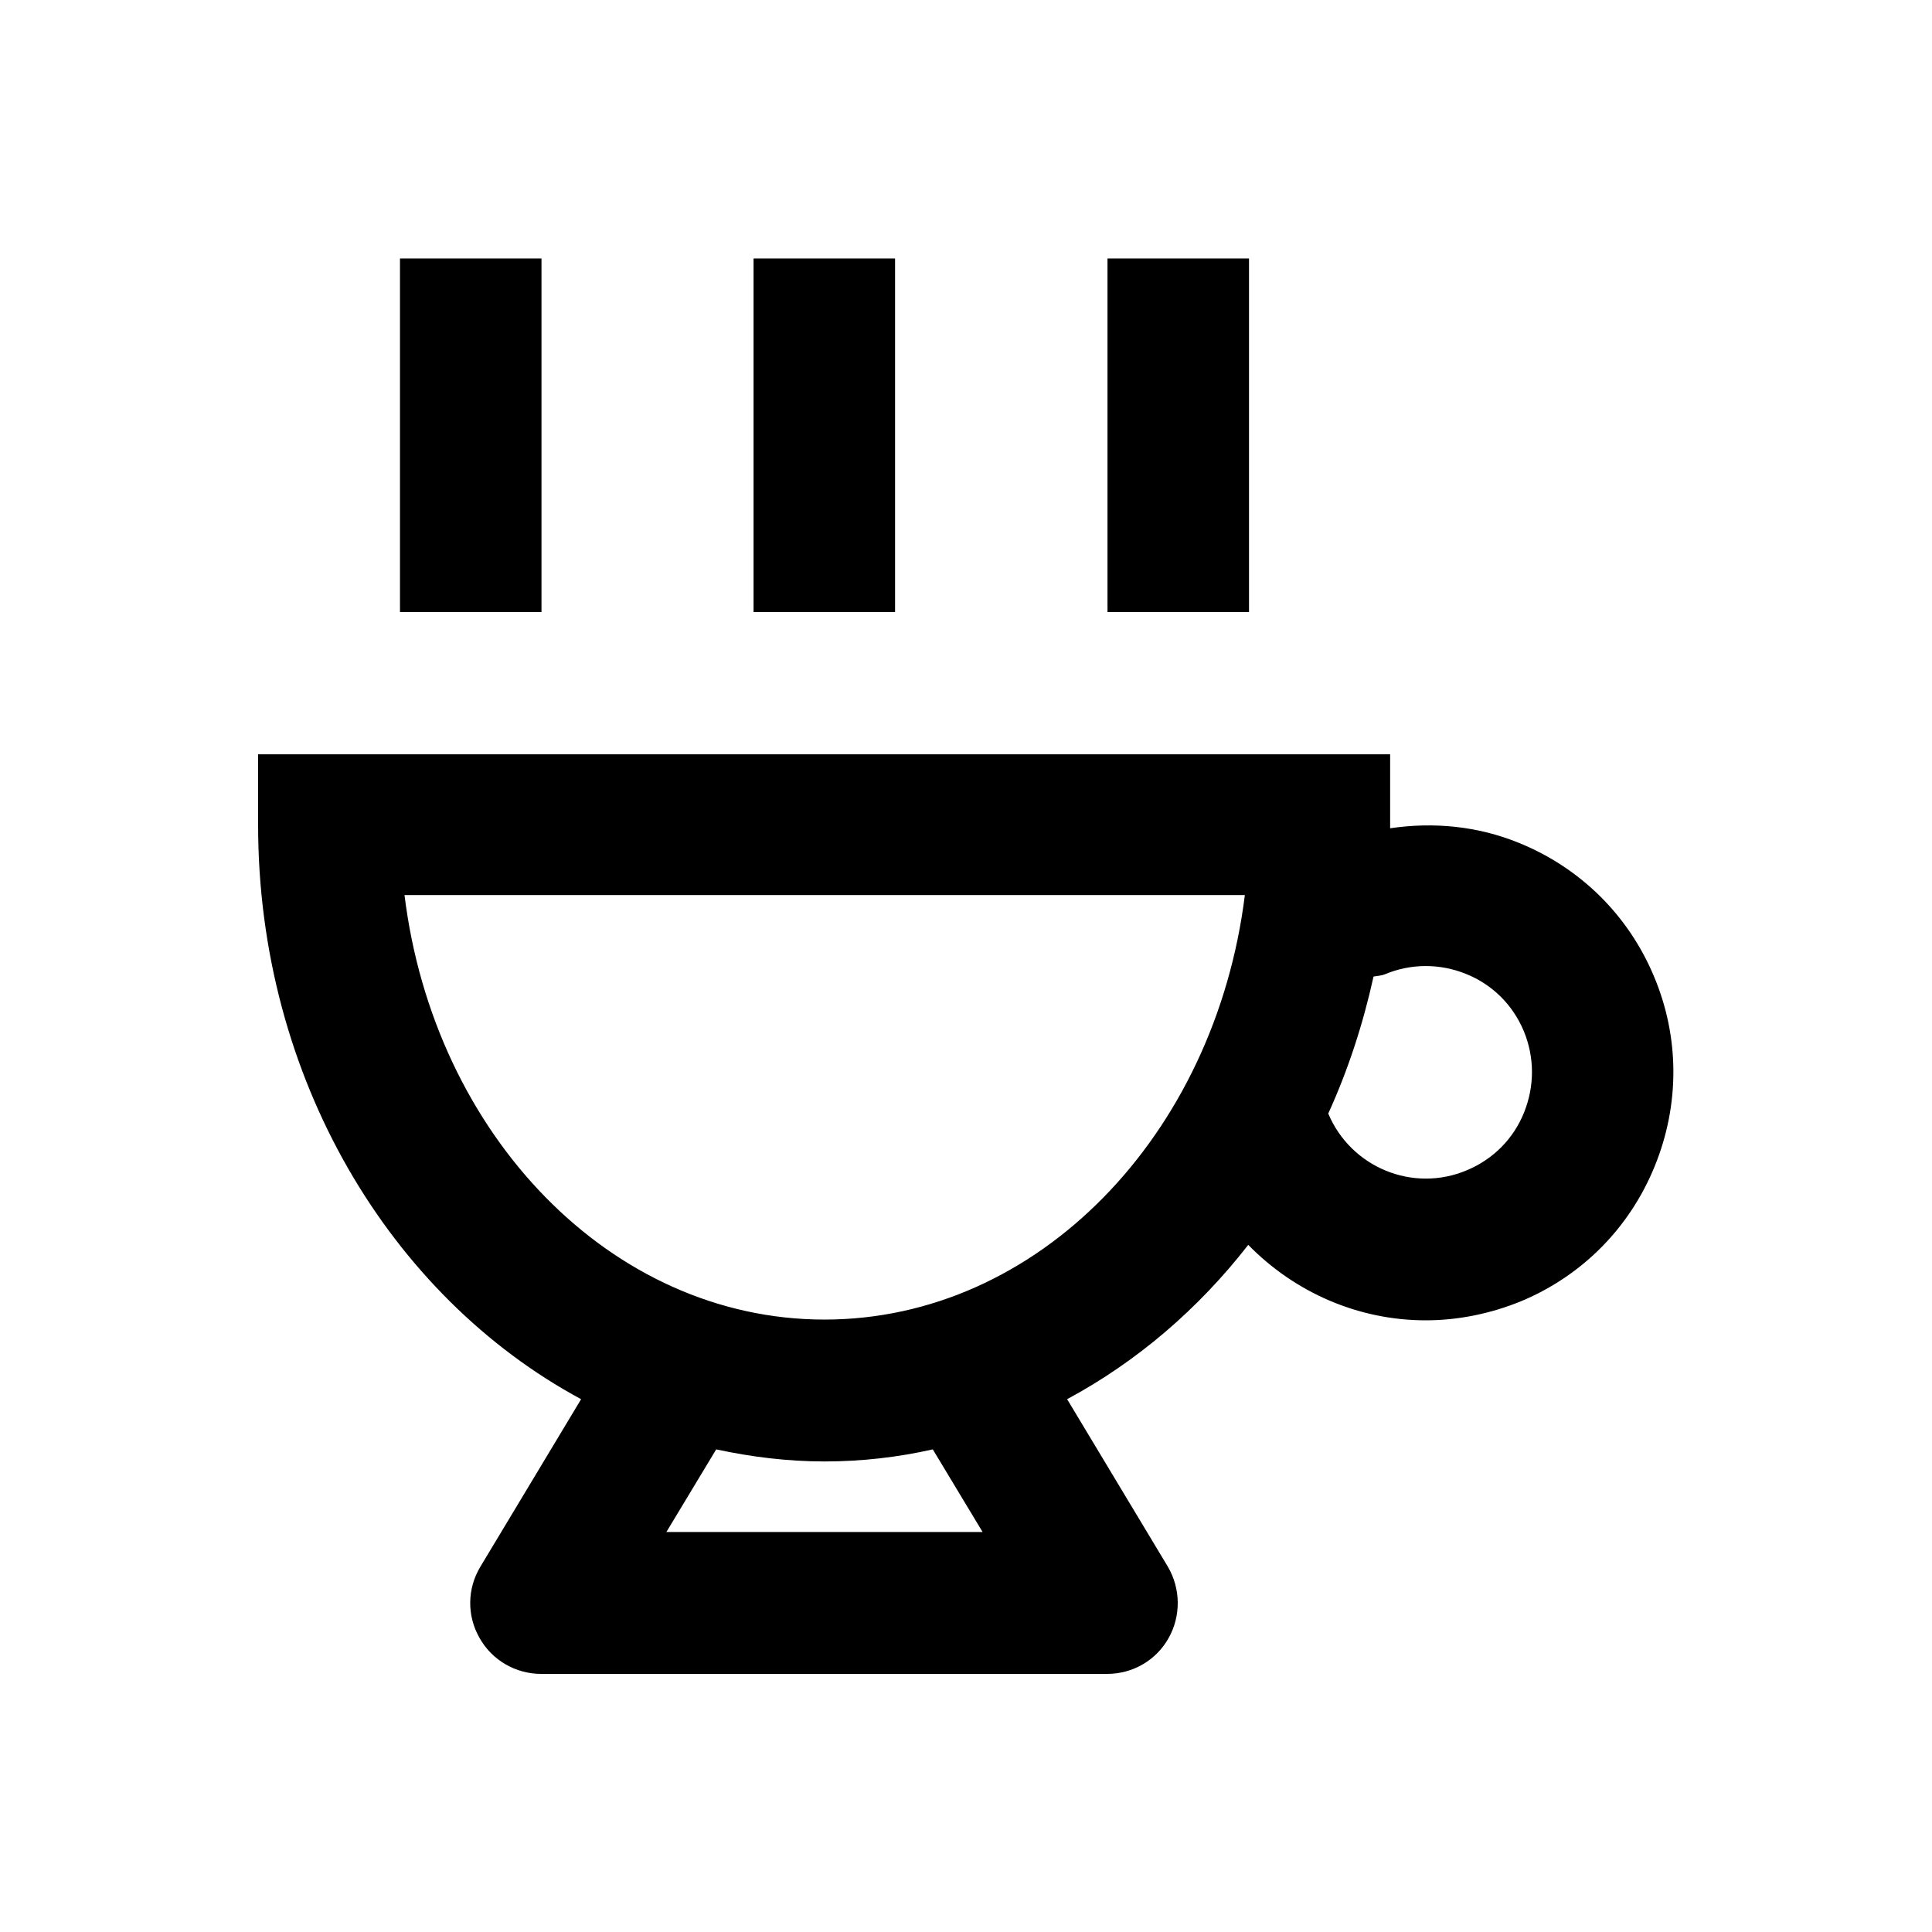
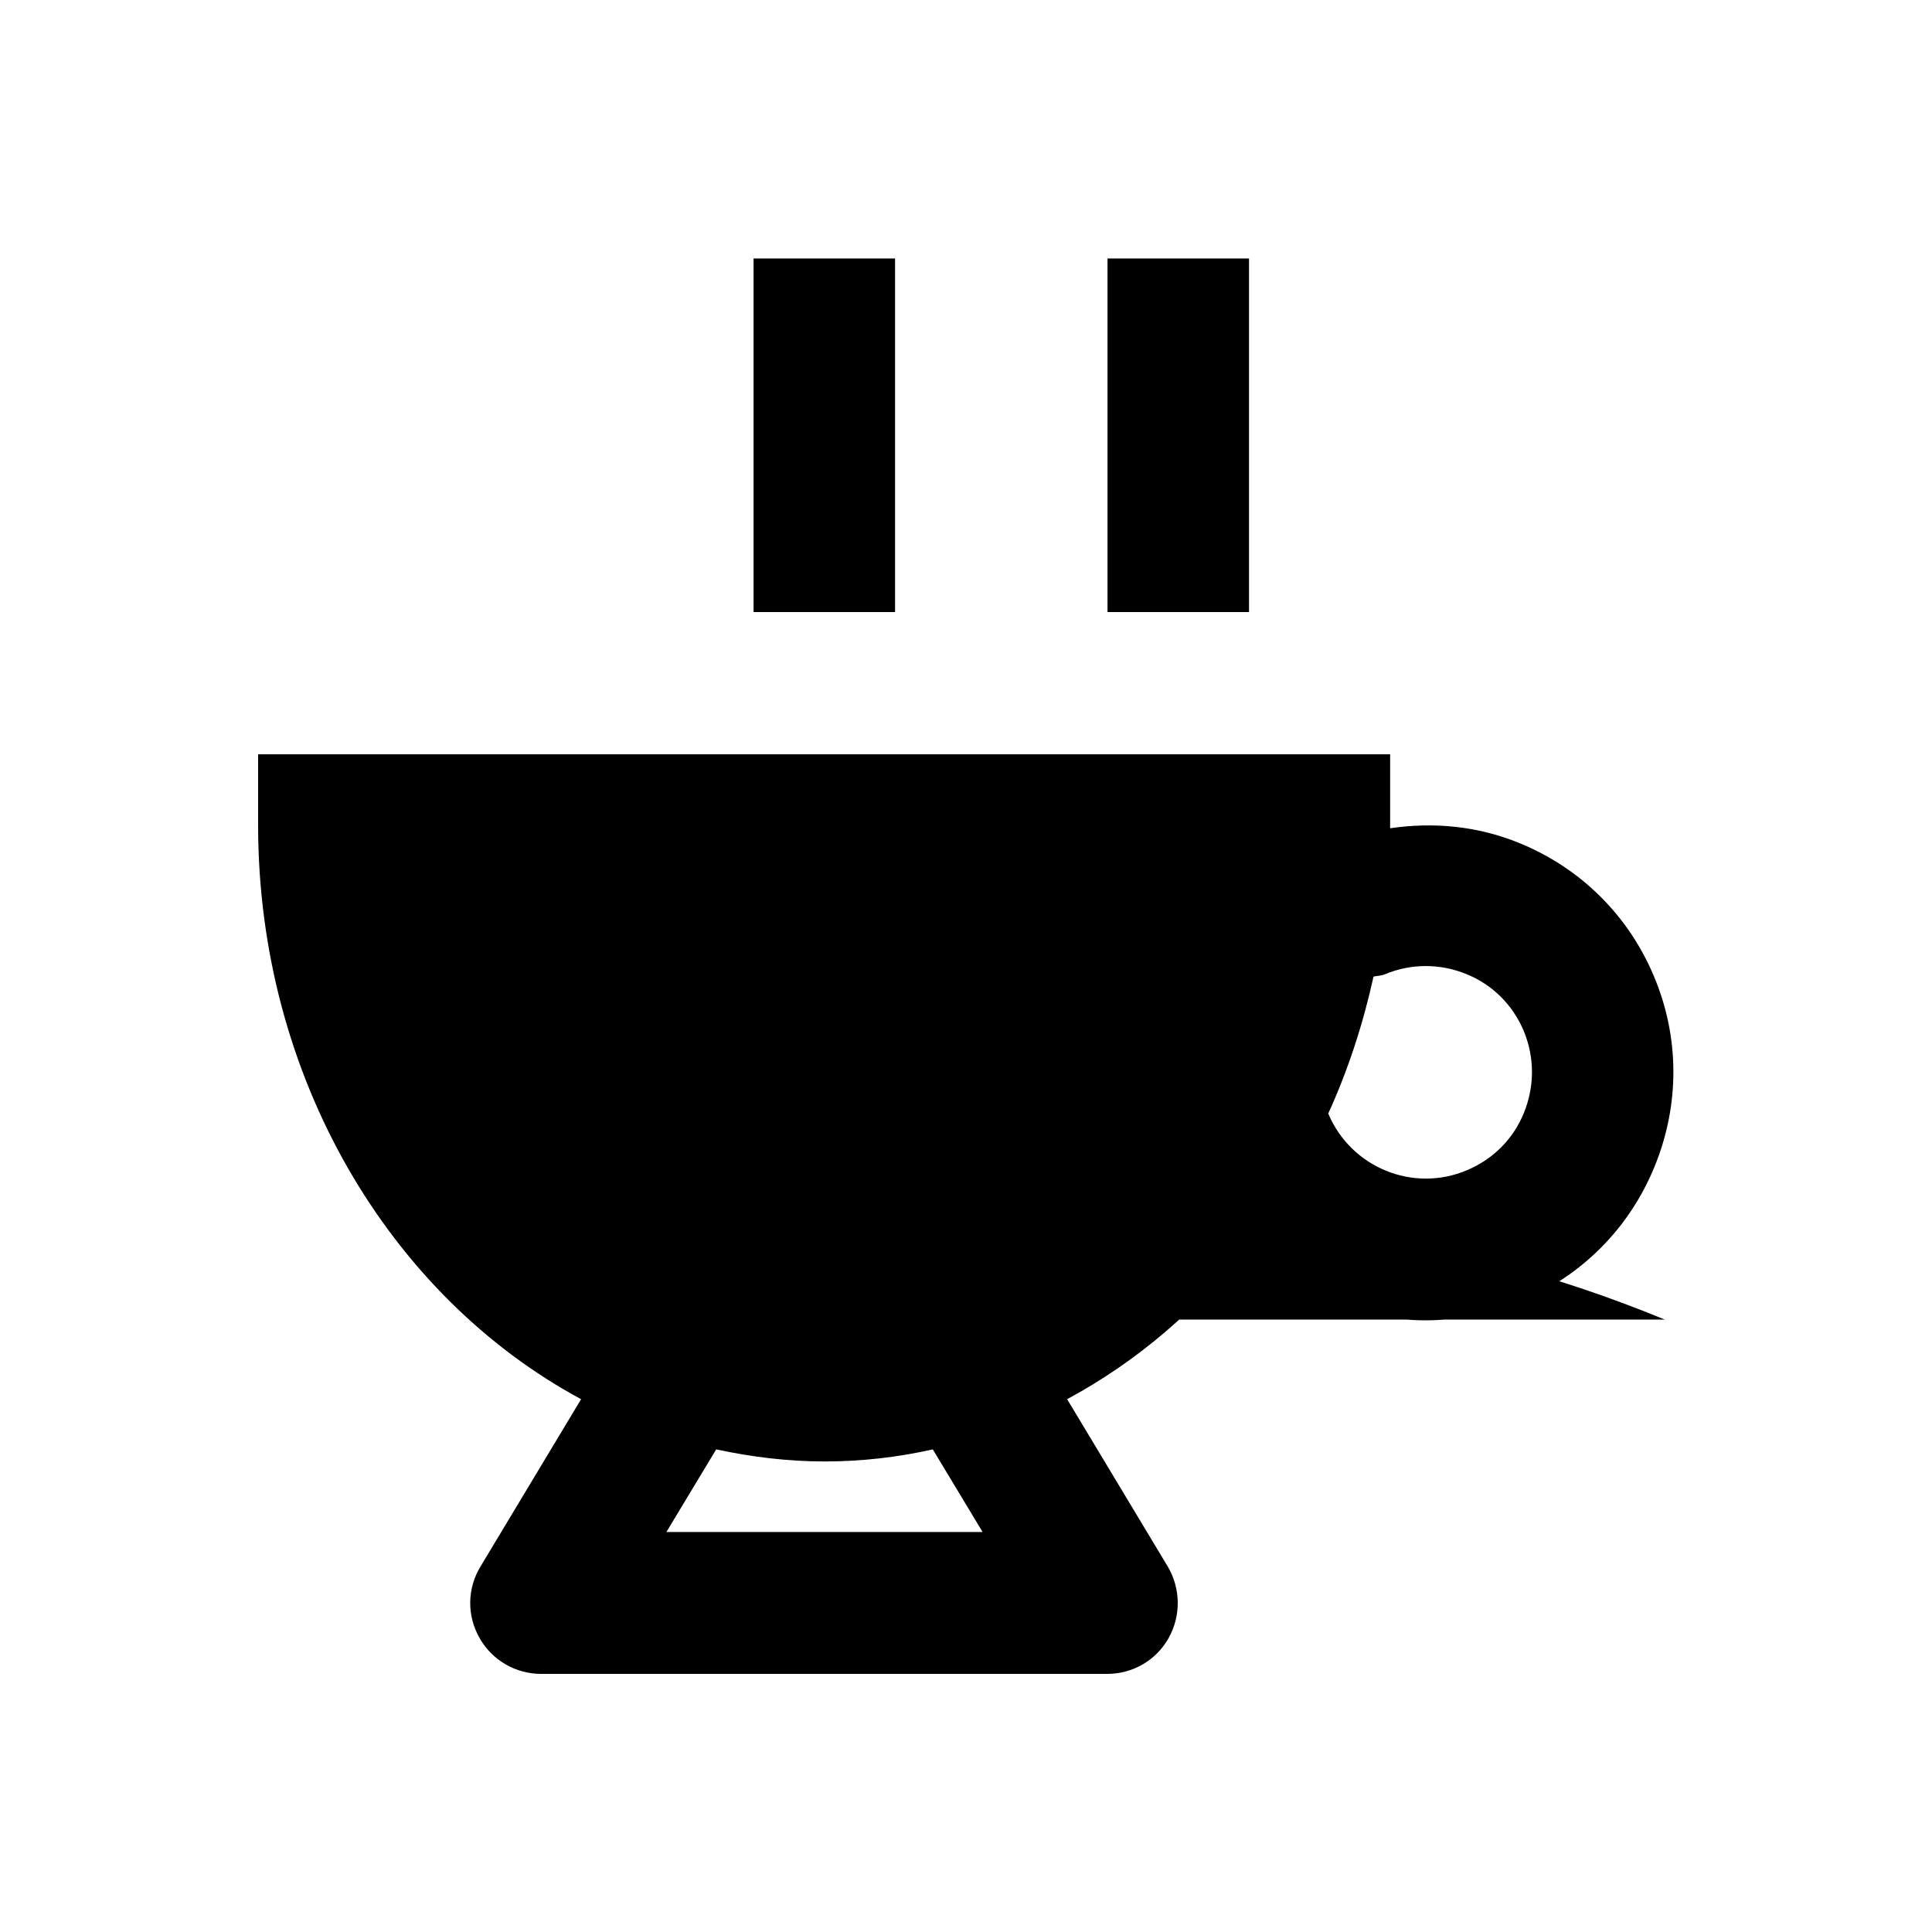
<svg xmlns="http://www.w3.org/2000/svg" version="1.1" id="Layer_1" x="0px" y="0px" viewBox="0 0 512 512" enable-background="new 0 0 512 512" xml:space="preserve">
  <g>
-     <path d="M438.3,258.7c-6.8-16.2-19.5-28.7-35.7-35.3c-11-4.5-22.7-5.6-34.2-3.9c0-0.3,0-0.6,0-0.9v-18.7h-300v18.7   c0,67.1,35.1,125,85.6,152.2l-26.7,44.4c-3.5,5.8-3.6,13-0.2,18.9c3.3,5.9,9.6,9.5,16.3,9.5h150c6.8,0,13-3.6,16.3-9.5   c3.3-5.9,3.2-13.1-0.2-18.9l-26.7-44.4c18.4-9.9,34.7-23.8,48-40.9c12.4,12.7,29.3,20,47,20c8.5,0,17.1-1.7,25.4-5.1   c16.2-6.8,28.7-19.5,35.3-35.7C445.2,292.7,445.1,274.8,438.3,258.7z M260.4,406h-83.8l13.2-21.9c9.3,2,18.9,3.2,28.7,3.2   c9.8,0,19.4-1.1,28.7-3.2L260.4,406z M218.5,349.7c-56.6,0-103.5-49-111.3-112.5h222.7C322,300.8,275.1,349.7,218.5,349.7z    M403.9,294.8c-2.8,7-8.2,12.4-15.1,15.3c-14.3,6.1-30.8-0.7-36.8-15c5.2-11.4,9.2-23.6,12-36.3c1-0.2,2-0.2,3-0.6   c6.9-2.9,14.6-2.9,21.5-0.1c7,2.8,12.4,8.2,15.3,15.1C406.7,280.2,406.7,287.8,403.9,294.8z" />
-     <rect x="106" y="68.5" width="37.5" height="93.7" />
+     <path d="M438.3,258.7c-6.8-16.2-19.5-28.7-35.7-35.3c-11-4.5-22.7-5.6-34.2-3.9c0-0.3,0-0.6,0-0.9v-18.7h-300v18.7   c0,67.1,35.1,125,85.6,152.2l-26.7,44.4c-3.5,5.8-3.6,13-0.2,18.9c3.3,5.9,9.6,9.5,16.3,9.5h150c6.8,0,13-3.6,16.3-9.5   c3.3-5.9,3.2-13.1-0.2-18.9l-26.7-44.4c18.4-9.9,34.7-23.8,48-40.9c12.4,12.7,29.3,20,47,20c8.5,0,17.1-1.7,25.4-5.1   c16.2-6.8,28.7-19.5,35.3-35.7C445.2,292.7,445.1,274.8,438.3,258.7z M260.4,406h-83.8l13.2-21.9c9.3,2,18.9,3.2,28.7,3.2   c9.8,0,19.4-1.1,28.7-3.2L260.4,406z M218.5,349.7h222.7C322,300.8,275.1,349.7,218.5,349.7z    M403.9,294.8c-2.8,7-8.2,12.4-15.1,15.3c-14.3,6.1-30.8-0.7-36.8-15c5.2-11.4,9.2-23.6,12-36.3c1-0.2,2-0.2,3-0.6   c6.9-2.9,14.6-2.9,21.5-0.1c7,2.8,12.4,8.2,15.3,15.1C406.7,280.2,406.7,287.8,403.9,294.8z" />
    <rect x="199.7" y="68.5" width="37.5" height="93.7" />
    <rect x="293.5" y="68.5" width="37.5" height="93.7" />
  </g>
</svg>